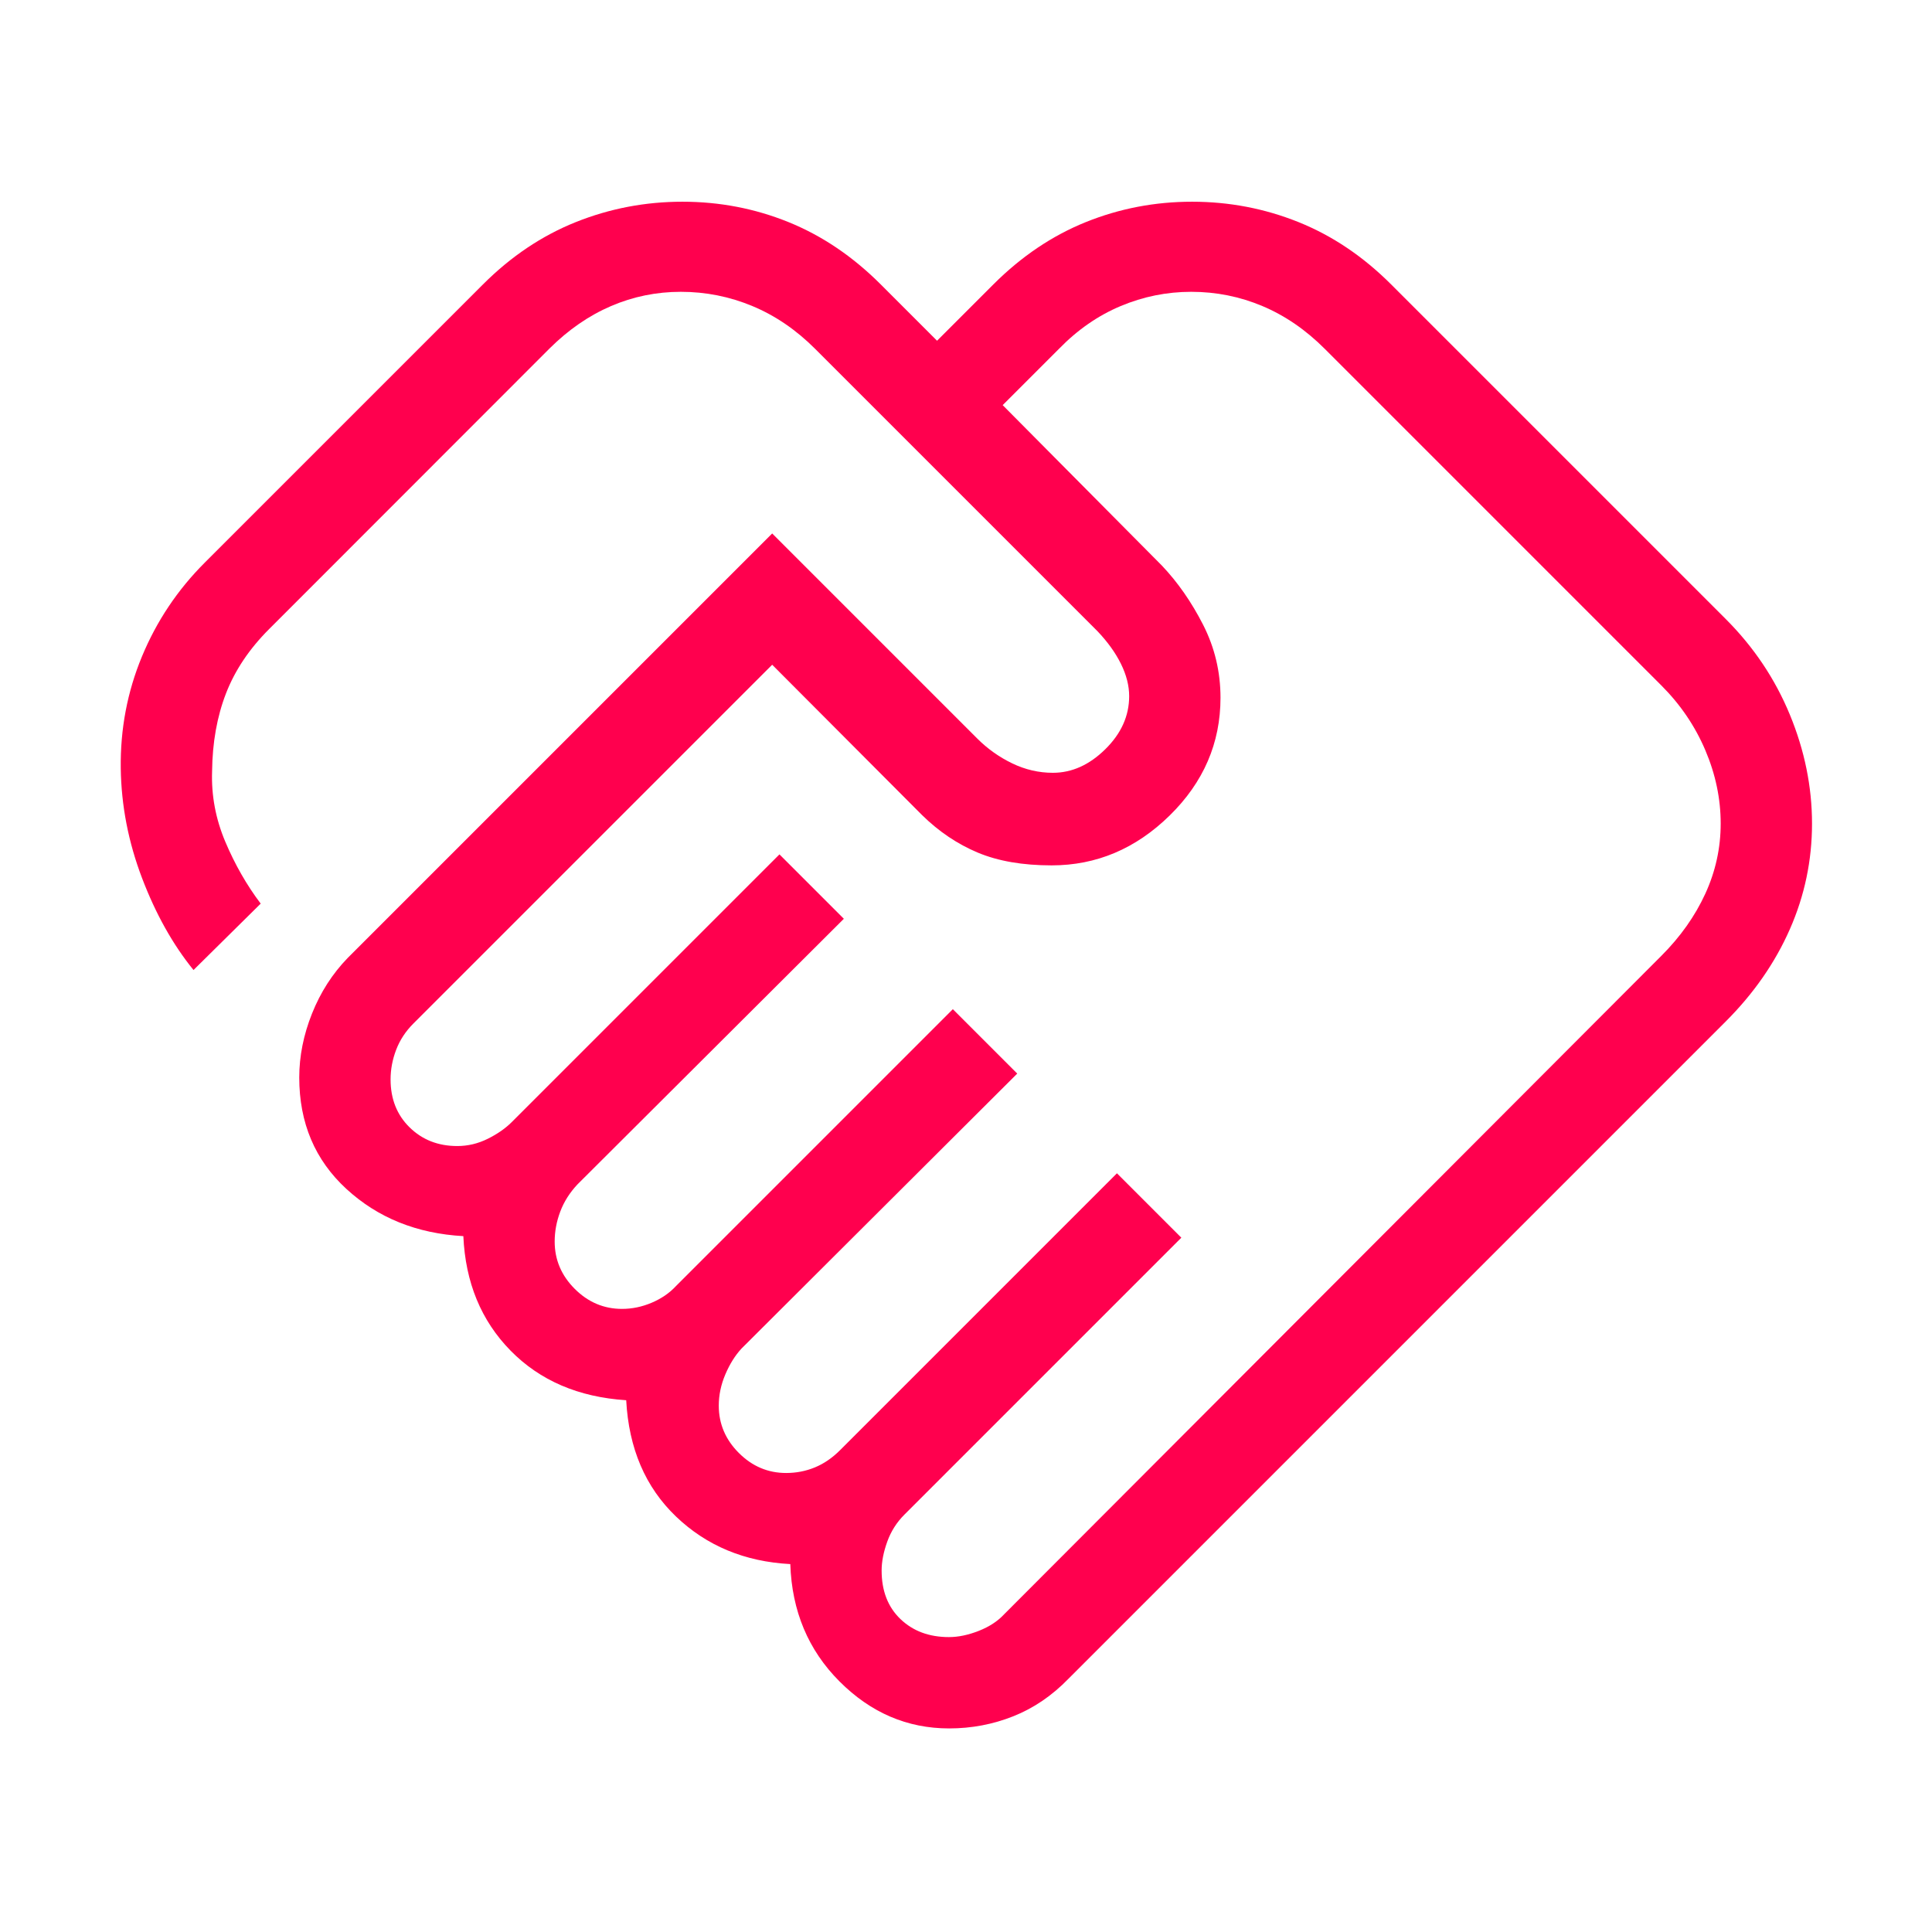
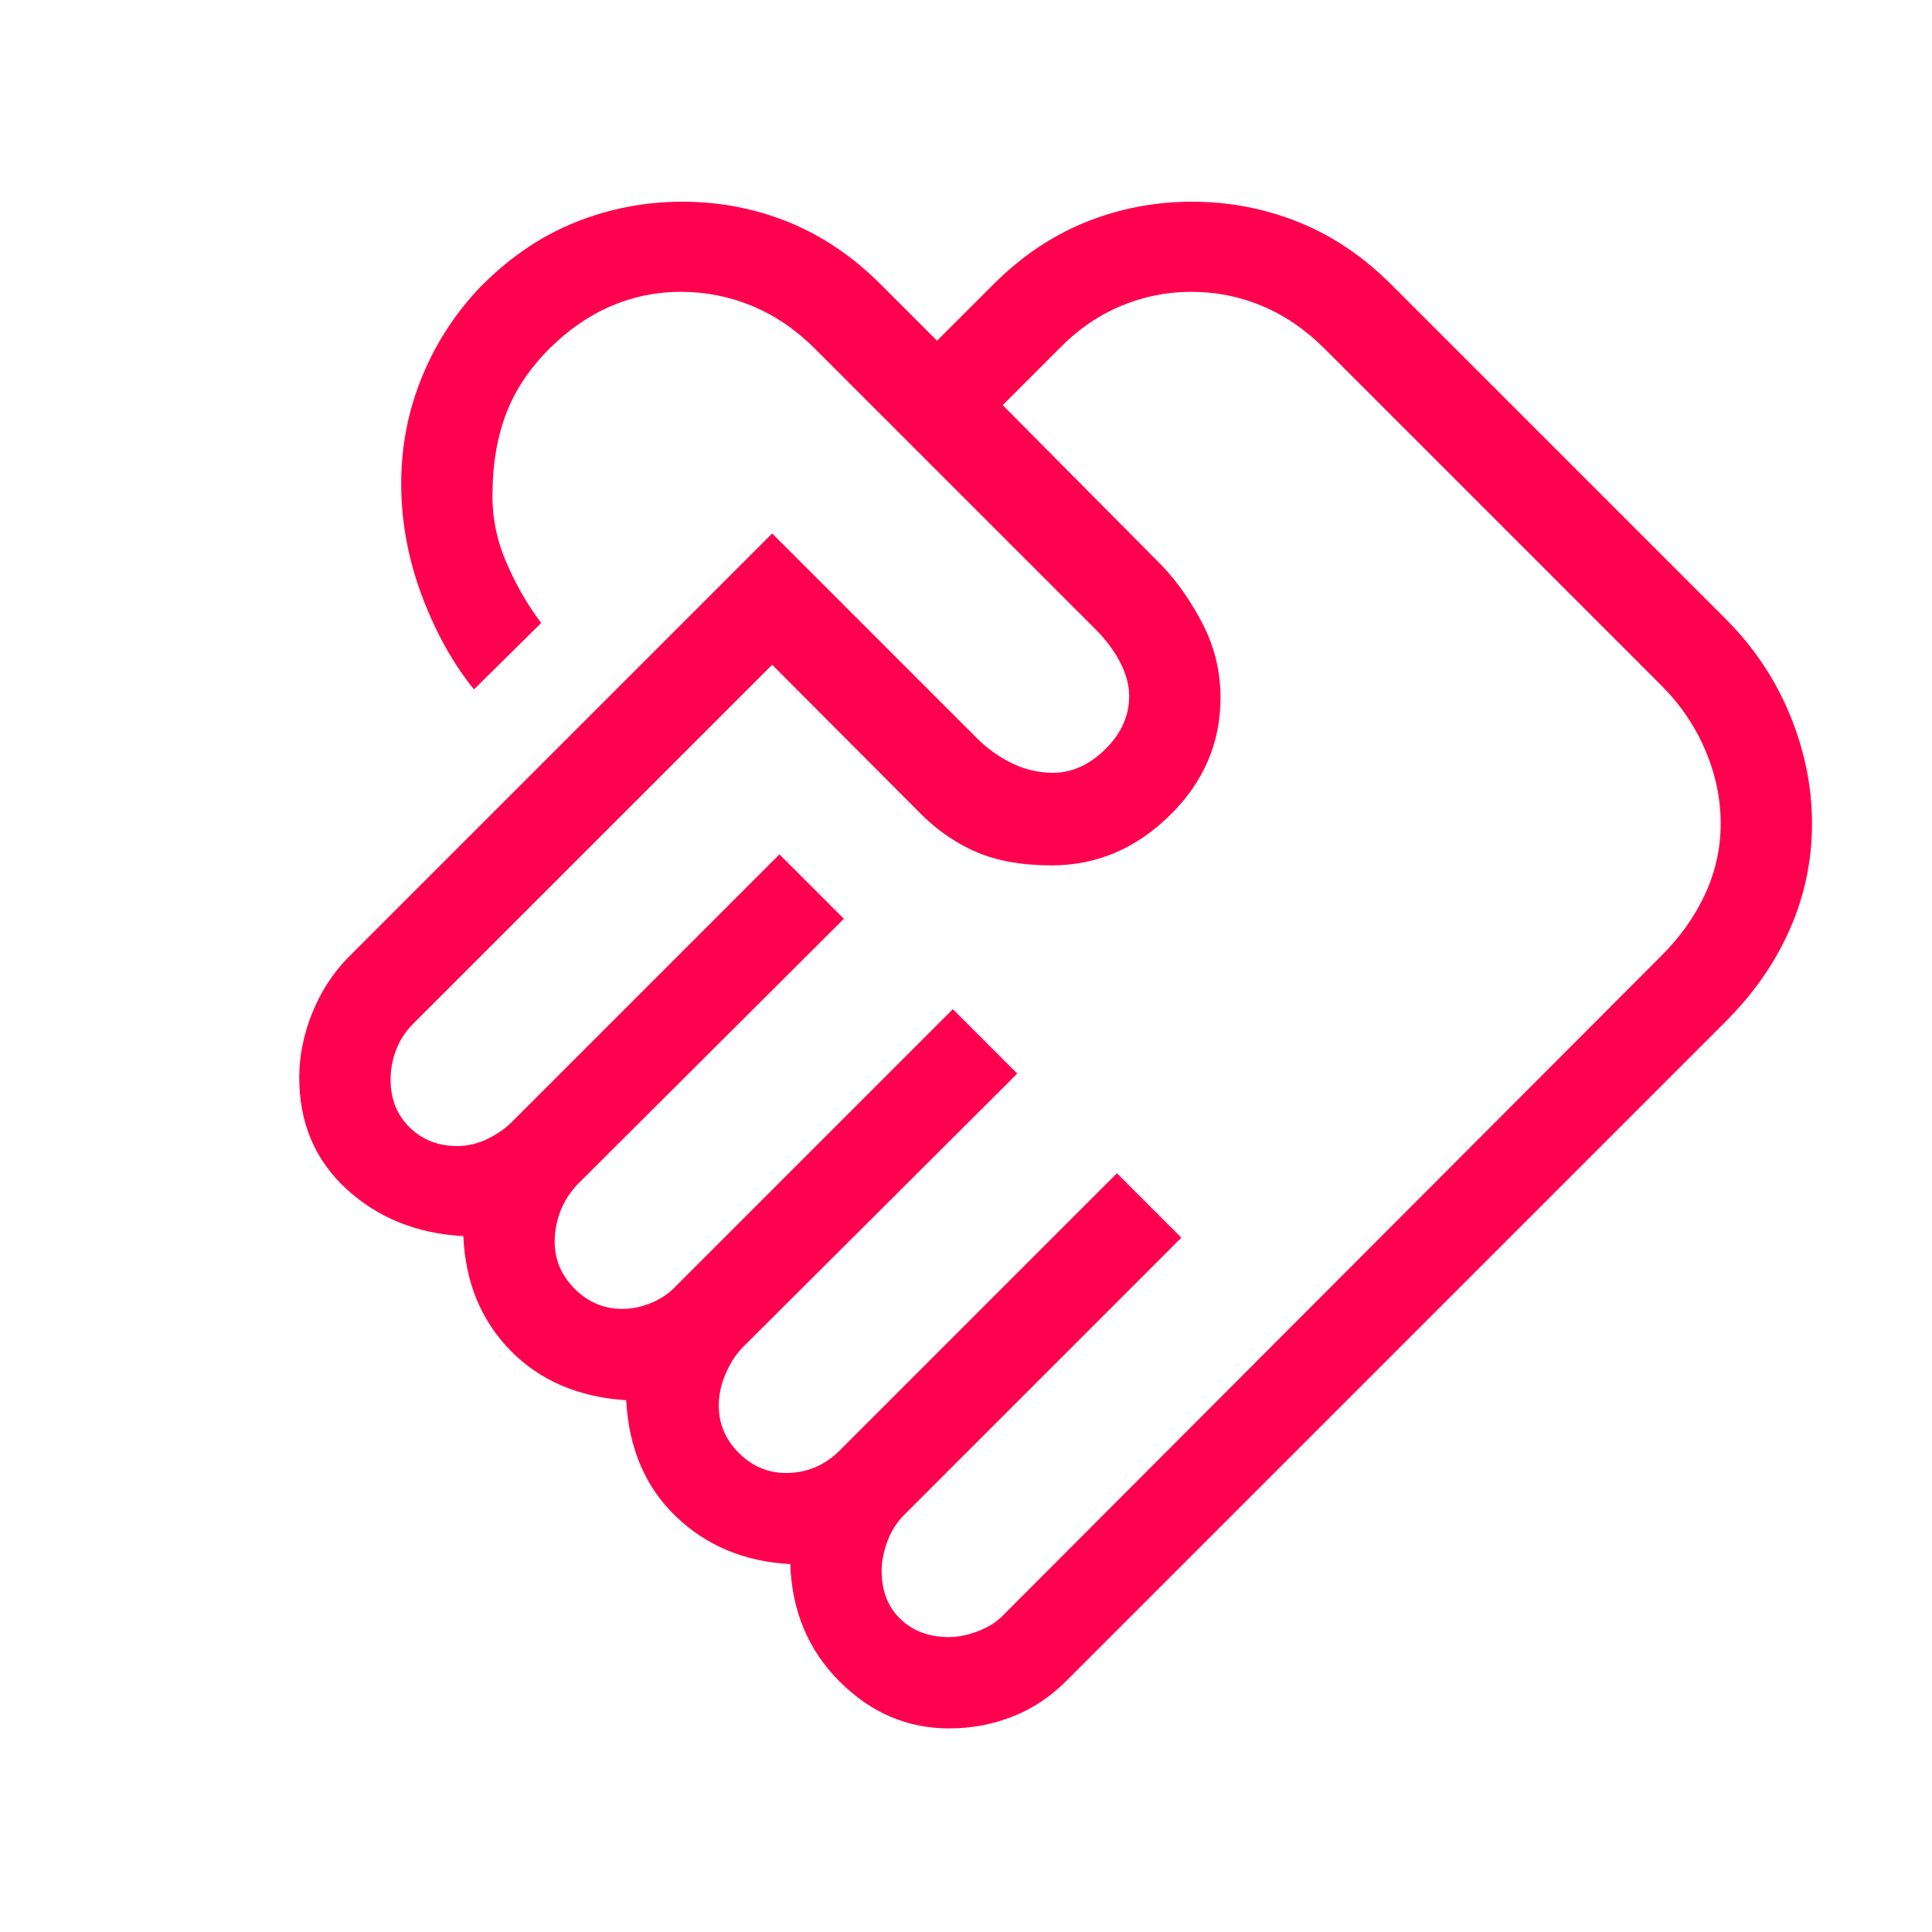
<svg xmlns="http://www.w3.org/2000/svg" height="48" viewBox="0 -960 960 960" width="48">
-   <path d="M471.538-146.539q6.923 0 14.77-3.077 7.846-3.077 12.615-8.231l326.615-327.23q14.154-14.154 21.808-30.82Q855-532.564 855-550.769q0-18.539-7.654-36.5-7.654-17.962-21.808-32.116L658.231-786.692q-14.154-14.154-30.962-21.231Q610.462-815 591.923-815q-18.205 0-35.064 7.077t-30.628 21.231l-28.001 28.001 79.077 79.692q11.846 12.462 20.5 29.423 8.653 16.961 8.653 36.269 0 33.769-25.269 58.538T522.538-530q-21.538 0-36.692-6.346-15.153-6.347-27.685-18.649l-74.468-74.698-178.308 178.308q-5.769 5.769-8.539 13.026-2.769 7.258-2.769 14.727 0 14.555 9.462 23.825 9.461 9.269 23.667 9.269 7.872 0 15.102-3.577 7.231-3.577 12.001-8.346l132.999-133 31.999 31.999-132.384 132q-5.769 6.154-8.538 13.5-2.77 7.346-2.77 14.885 0 13.538 9.962 23.5t23.5 9.962q7.539 0 14.77-3.077t12-8.231l137.615-137.616 31.999 32-137 136.615q-4.769 5.154-8.038 12.834-3.269 7.679-3.269 15.551 0 13.539 9.961 23.5 9.962 9.962 23.5 9.962 7.539 0 14.27-2.769 6.731-2.77 12.5-8.539L555-377l32 31.999-137.616 137.615q-5.769 5.77-8.538 13.5-2.77 7.731-2.77 14.27 0 15.154 9.347 24.115 9.346 8.962 24.115 8.962Zm.064 45.384q-31.141 0-54.448-23.346-23.308-23.347-24.461-58.312-34-1.803-56.808-23.65-22.807-21.846-24.73-57.769-35.539-2.307-57.462-24.653-21.923-22.346-23.461-56.885-34.692-1.923-58.115-23.461-23.423-21.538-23.423-55.384 0-15.846 6.339-31.742 6.34-15.895 17.737-27.643l210.923-210.922 101.922 101.923q7.615 7.615 17.333 12.307 9.718 4.693 20.206 4.693 14.153 0 26.038-11.693 11.885-11.692 11.885-26.384 0-7.77-4.077-16.039-4.077-8.269-11.693-16.269L405-786.692q-14.154-14.154-31.154-21.231-17-7.077-35.539-7.077-18.205 0-34.679 7.077-16.474 7.077-30.57 21.088l-139.365 139.45q-14.769 14.769-21.423 32-6.654 17.231-6.885 38.654-.615 17.962 6.538 34.923 7.154 16.962 17.616 30.808l-33.384 32.999q-15.385-18.923-25.577-45.692-10.192-26.769-10.577-54.538-.384-29.23 10.539-55.576 10.923-26.347 31.154-46.577L240-818.691q20.846-20.846 46.14-30.961 25.293-10.116 52.961-10.116t52.668 10.116q25 10.115 45.846 30.961l28 28.001 28.001-28.001q20.846-20.846 45.947-30.961 25.101-10.116 52.769-10.116t52.86 10.116q25.192 10.115 46.038 30.961l166.307 166.307q20.846 20.846 31.846 47.532 11 26.687 11 54.115 0 27.429-11 52.429-11 25-31.846 45.846L530.922-125.848q-12.23 12.616-27.416 18.654-15.186 6.039-31.904 6.039Zm-112.68-522.152Z" fill="#FF004E" />
+   <path d="M471.538-146.539q6.923 0 14.77-3.077 7.846-3.077 12.615-8.231l326.615-327.23q14.154-14.154 21.808-30.82Q855-532.564 855-550.769q0-18.539-7.654-36.5-7.654-17.962-21.808-32.116L658.231-786.692q-14.154-14.154-30.962-21.231Q610.462-815 591.923-815q-18.205 0-35.064 7.077t-30.628 21.231l-28.001 28.001 79.077 79.692q11.846 12.462 20.5 29.423 8.653 16.961 8.653 36.269 0 33.769-25.269 58.538T522.538-530q-21.538 0-36.692-6.346-15.153-6.347-27.685-18.649l-74.468-74.698-178.308 178.308q-5.769 5.769-8.539 13.026-2.769 7.258-2.769 14.727 0 14.555 9.462 23.825 9.461 9.269 23.667 9.269 7.872 0 15.102-3.577 7.231-3.577 12.001-8.346l132.999-133 31.999 31.999-132.384 132q-5.769 6.154-8.538 13.5-2.77 7.346-2.77 14.885 0 13.538 9.962 23.5t23.5 9.962q7.539 0 14.77-3.077t12-8.231l137.615-137.616 31.999 32-137 136.615q-4.769 5.154-8.038 12.834-3.269 7.679-3.269 15.551 0 13.539 9.961 23.5 9.962 9.962 23.5 9.962 7.539 0 14.27-2.769 6.731-2.77 12.5-8.539L555-377l32 31.999-137.616 137.615q-5.769 5.77-8.538 13.5-2.77 7.731-2.77 14.27 0 15.154 9.347 24.115 9.346 8.962 24.115 8.962Zm.064 45.384q-31.141 0-54.448-23.346-23.308-23.347-24.461-58.312-34-1.803-56.808-23.65-22.807-21.846-24.73-57.769-35.539-2.307-57.462-24.653-21.923-22.346-23.461-56.885-34.692-1.923-58.115-23.461-23.423-21.538-23.423-55.384 0-15.846 6.339-31.742 6.34-15.895 17.737-27.643l210.923-210.922 101.922 101.923q7.615 7.615 17.333 12.307 9.718 4.693 20.206 4.693 14.153 0 26.038-11.693 11.885-11.692 11.885-26.384 0-7.77-4.077-16.039-4.077-8.269-11.693-16.269L405-786.692q-14.154-14.154-31.154-21.231-17-7.077-35.539-7.077-18.205 0-34.679 7.077-16.474 7.077-30.57 21.088q-14.769 14.769-21.423 32-6.654 17.231-6.885 38.654-.615 17.962 6.538 34.923 7.154 16.962 17.616 30.808l-33.384 32.999q-15.385-18.923-25.577-45.692-10.192-26.769-10.577-54.538-.384-29.23 10.539-55.576 10.923-26.347 31.154-46.577L240-818.691q20.846-20.846 46.14-30.961 25.293-10.116 52.961-10.116t52.668 10.116q25 10.115 45.846 30.961l28 28.001 28.001-28.001q20.846-20.846 45.947-30.961 25.101-10.116 52.769-10.116t52.86 10.116q25.192 10.115 46.038 30.961l166.307 166.307q20.846 20.846 31.846 47.532 11 26.687 11 54.115 0 27.429-11 52.429-11 25-31.846 45.846L530.922-125.848q-12.23 12.616-27.416 18.654-15.186 6.039-31.904 6.039Zm-112.68-522.152Z" fill="#FF004E" />
</svg>